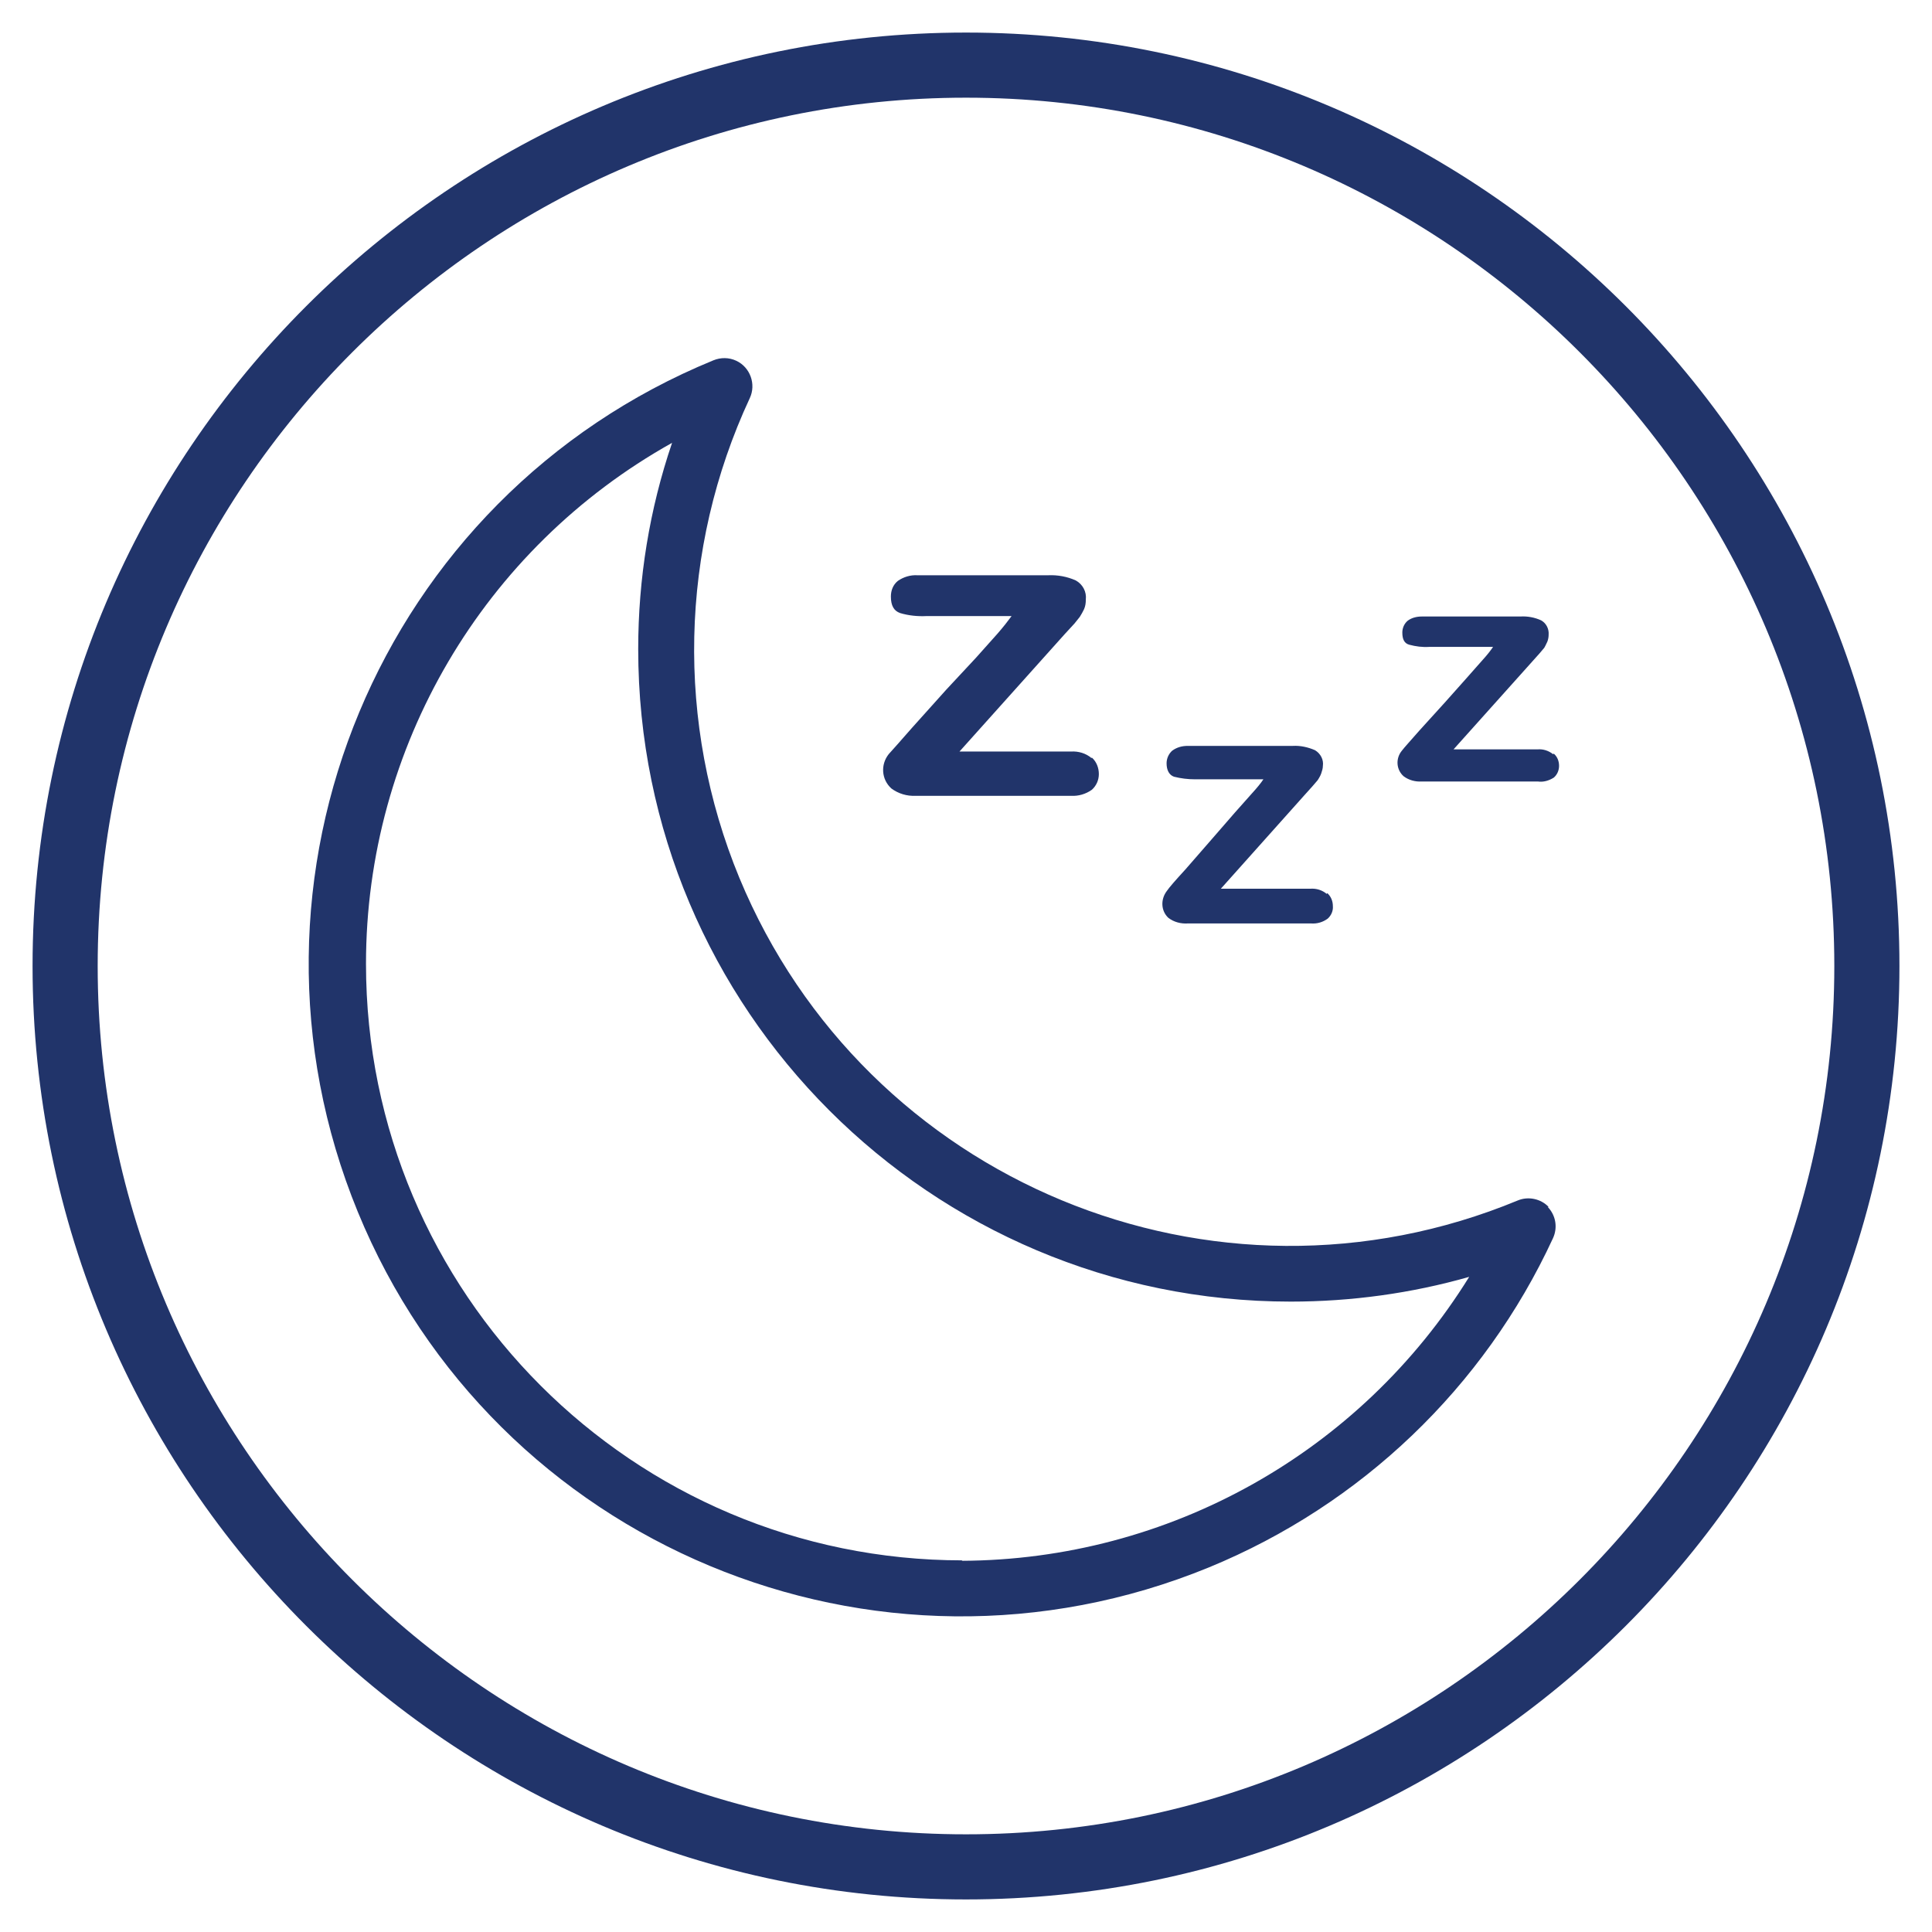
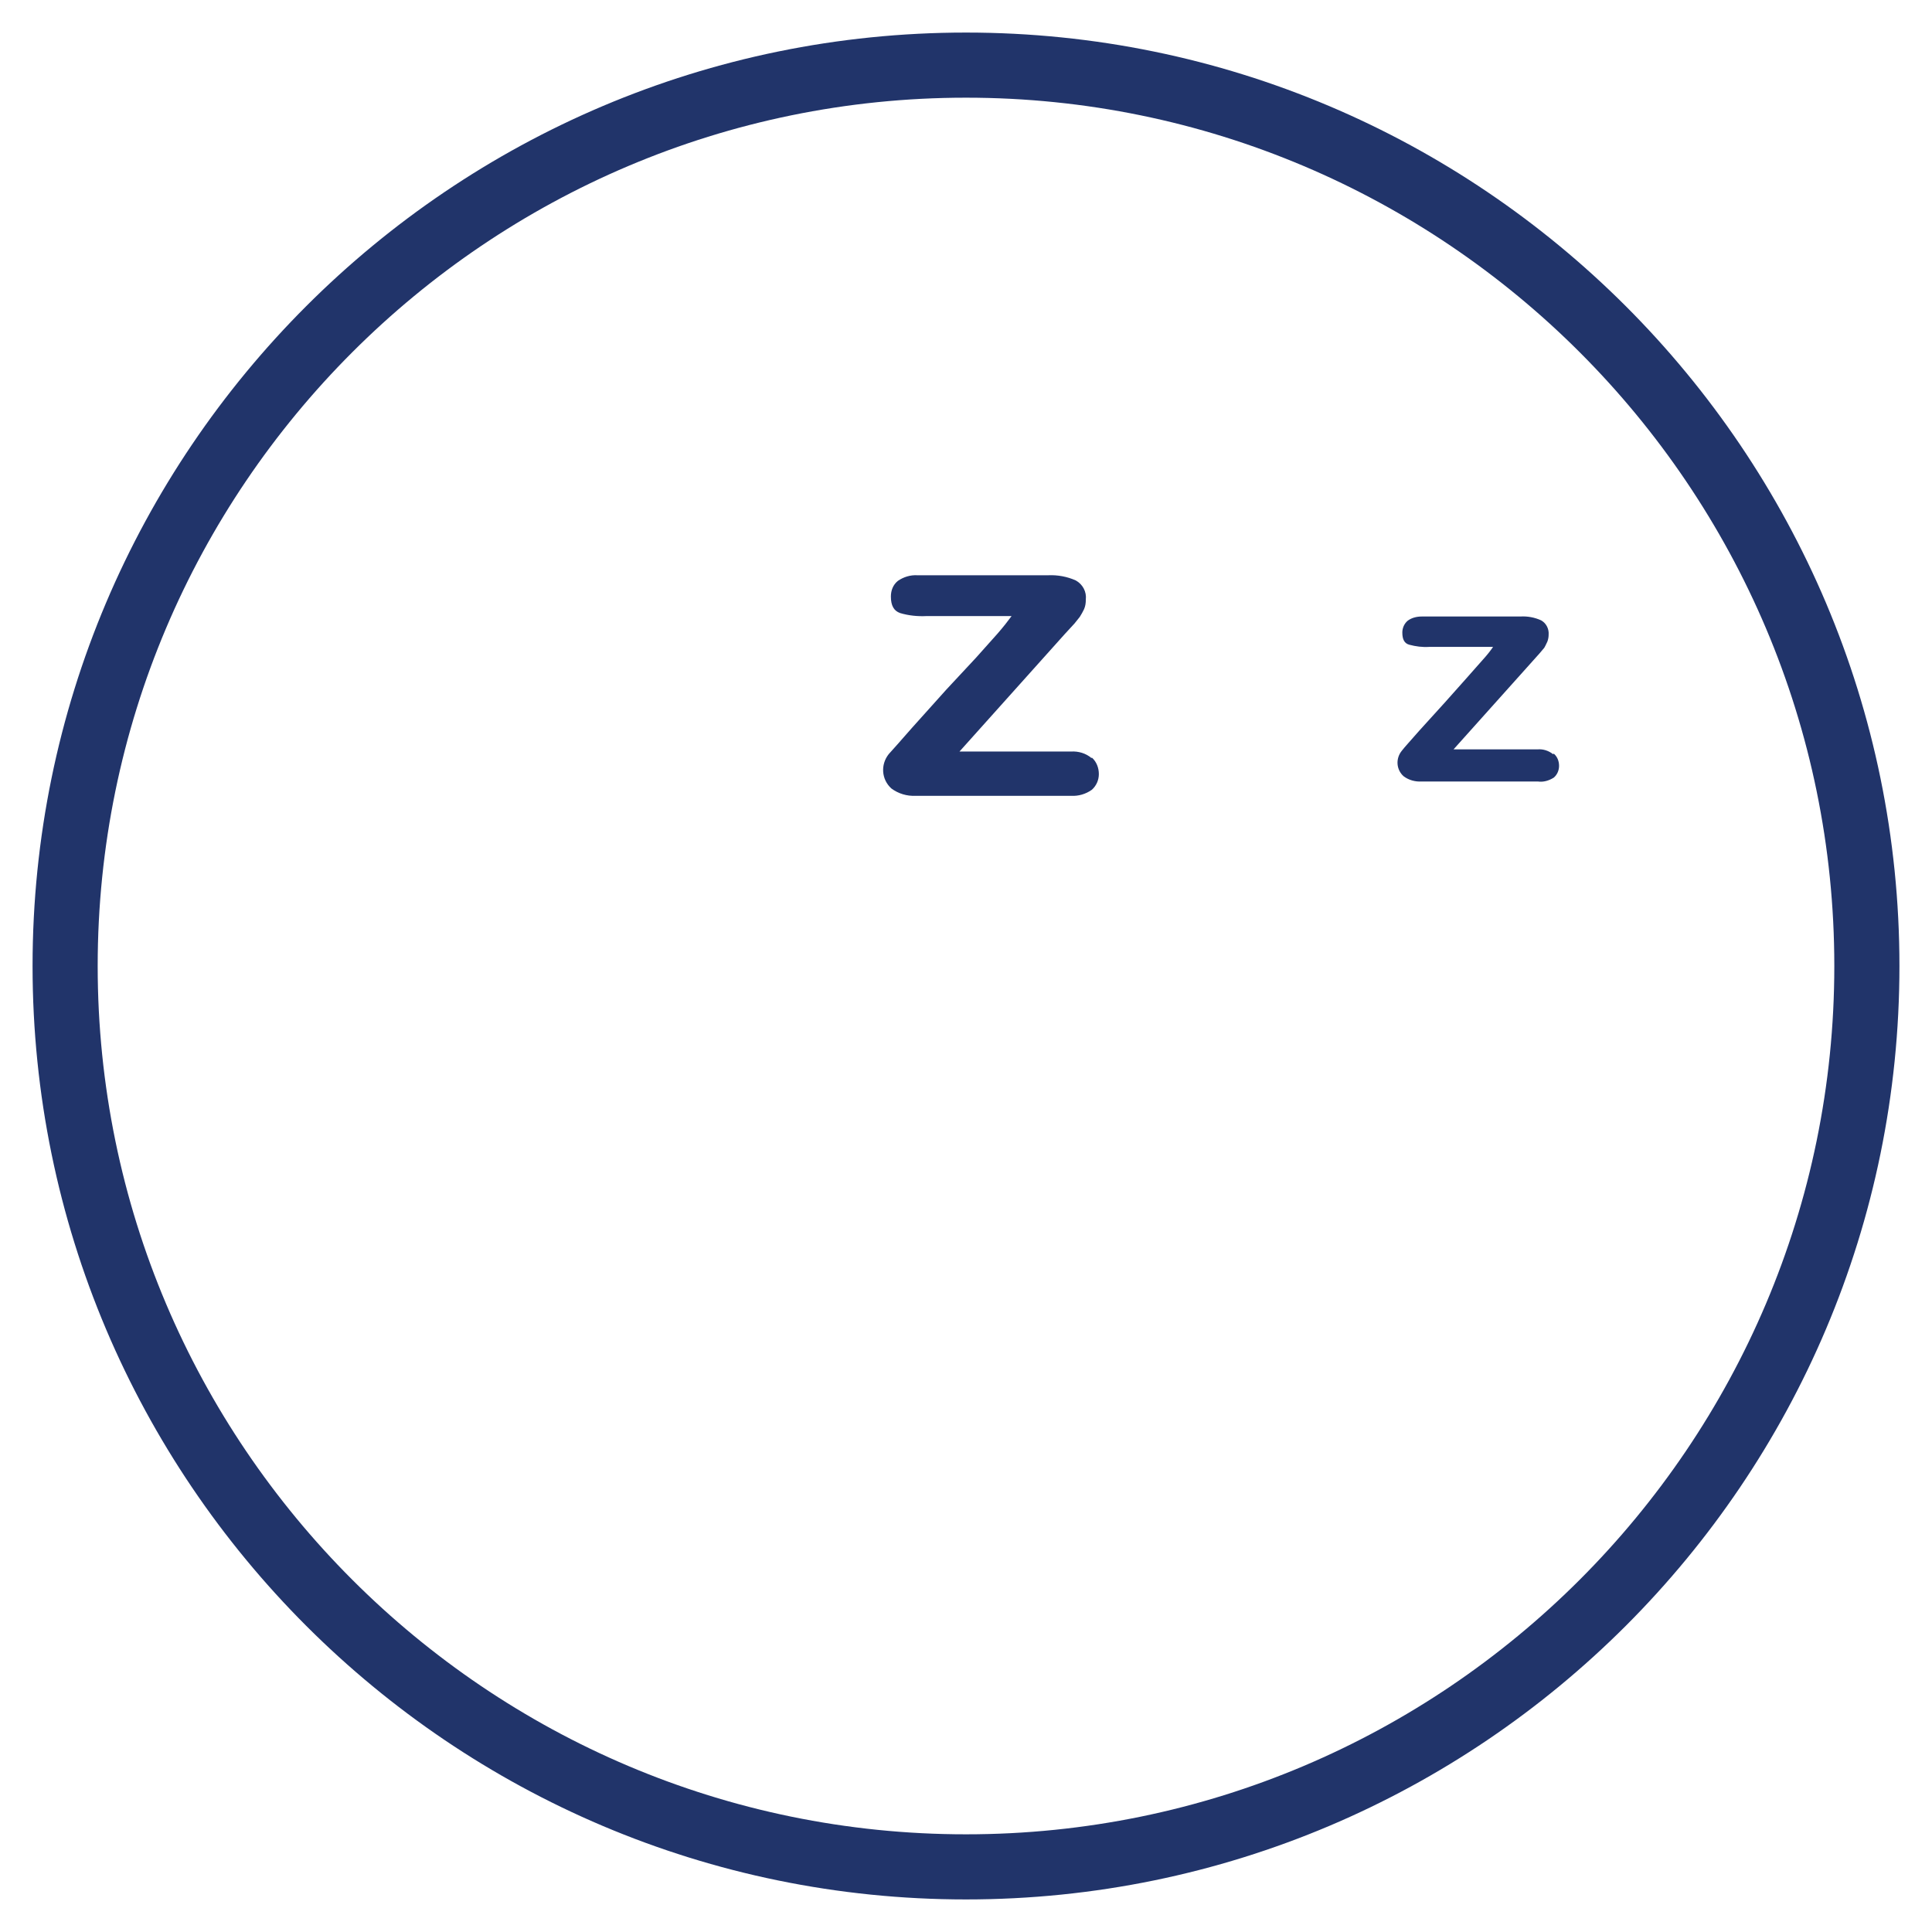
<svg xmlns="http://www.w3.org/2000/svg" id="Layer_2" viewBox="0 0 44.5 44.5">
  <defs>
    <style>
      .cls-1 {
        fill: #21346a;
      }
    </style>
  </defs>
  <path class="cls-1" d="M22.25,43.75C10.39,43.75.75,34.11.75,22.25S10.39.75,22.25.75s21.5,9.64,21.5,21.5-9.64,21.5-21.5,21.5ZM22.25,2.25C11.22,2.25,2.25,11.22,2.25,22.25s8.97,20,20,20,20-8.97,20-20S33.28,2.25,22.25,2.25Z" />
  <g>
    <path class="cls-1" d="M25.14,17.46c-.13-.11-.3-.16-.47-.15h-2.57l2.42-2.7.23-.25.12-.15c.04-.06.07-.12.1-.18.03-.07.04-.14.04-.22.02-.18-.07-.35-.23-.44-.2-.09-.42-.13-.64-.12h-3.01c-.16-.01-.32.04-.45.13-.11.09-.16.22-.16.36,0,.21.07.33.21.38.2.06.41.08.61.07h1.96c-.08.11-.19.25-.32.4l-.5.56-.68.73-.79.88c-.27.31-.45.51-.54.61-.19.24-.17.58.06.79.16.12.36.18.56.17h3.58c.17.01.34-.04.48-.14.1-.09.16-.22.16-.36,0-.14-.05-.28-.16-.38Z" />
-     <path class="cls-1" d="M30.56,20.59c-.11-.09-.24-.13-.38-.12h-2.06l1.93-2.16.18-.2.12-.14s.06-.09.08-.15c.02-.06.04-.12.04-.18.02-.14-.05-.28-.18-.36-.16-.07-.34-.11-.51-.1h-2.42c-.13,0-.25.03-.36.11-.08.07-.13.18-.13.29,0,.16.06.27.17.31.16.04.32.06.49.06h1.57c-.06.09-.15.2-.26.32l-.4.45-.53.61-.61.7c-.22.24-.37.41-.43.5-.14.19-.13.45.04.61.13.1.29.14.45.13h2.84c.14.01.27-.03.38-.11.08-.07.13-.18.12-.29,0-.11-.04-.22-.13-.3Z" />
    <path class="cls-1" d="M35.77,17.37c-.1-.08-.23-.12-.35-.11h-1.94l1.81-2.02.17-.19.11-.13s.05-.09.07-.14c.02-.05.03-.11.03-.16.01-.13-.05-.26-.17-.33-.15-.07-.32-.1-.48-.09h-2.27c-.12,0-.24.03-.33.1-.08.07-.12.17-.12.27,0,.16.05.25.16.28.15.04.3.06.46.05h1.47c-.06.09-.14.19-.24.3l-.38.43-.49.55-.59.65c-.2.23-.34.38-.4.46-.15.18-.13.44.04.59.12.09.27.13.42.12h2.67c.13.02.26-.02.37-.09.08-.07.12-.17.12-.27,0-.11-.04-.21-.12-.28Z" />
-     <path class="cls-1" d="M35.67,27.8c-.18-.19-.47-.25-.71-.15-7,2.9-15.03-.43-17.93-7.43-1.47-3.56-1.38-7.57.24-11.05.15-.32.01-.71-.31-.86-.17-.08-.36-.08-.53-.01-7.68,3.15-11.34,11.93-8.19,19.61,3.15,7.68,11.93,11.34,19.61,8.19,3.5-1.44,6.33-4.14,7.92-7.58.11-.24.07-.52-.12-.72ZM22.17,35.94c-7.59,0-13.74-6.15-13.74-13.74,0-4.98,2.7-9.57,7.05-12-.52,1.53-.78,3.13-.78,4.75,0,8.3,6.73,15.03,15.03,15.03,1.39,0,2.78-.19,4.11-.57-2.51,4.05-6.92,6.52-11.69,6.54Z" />
  </g>
</svg>